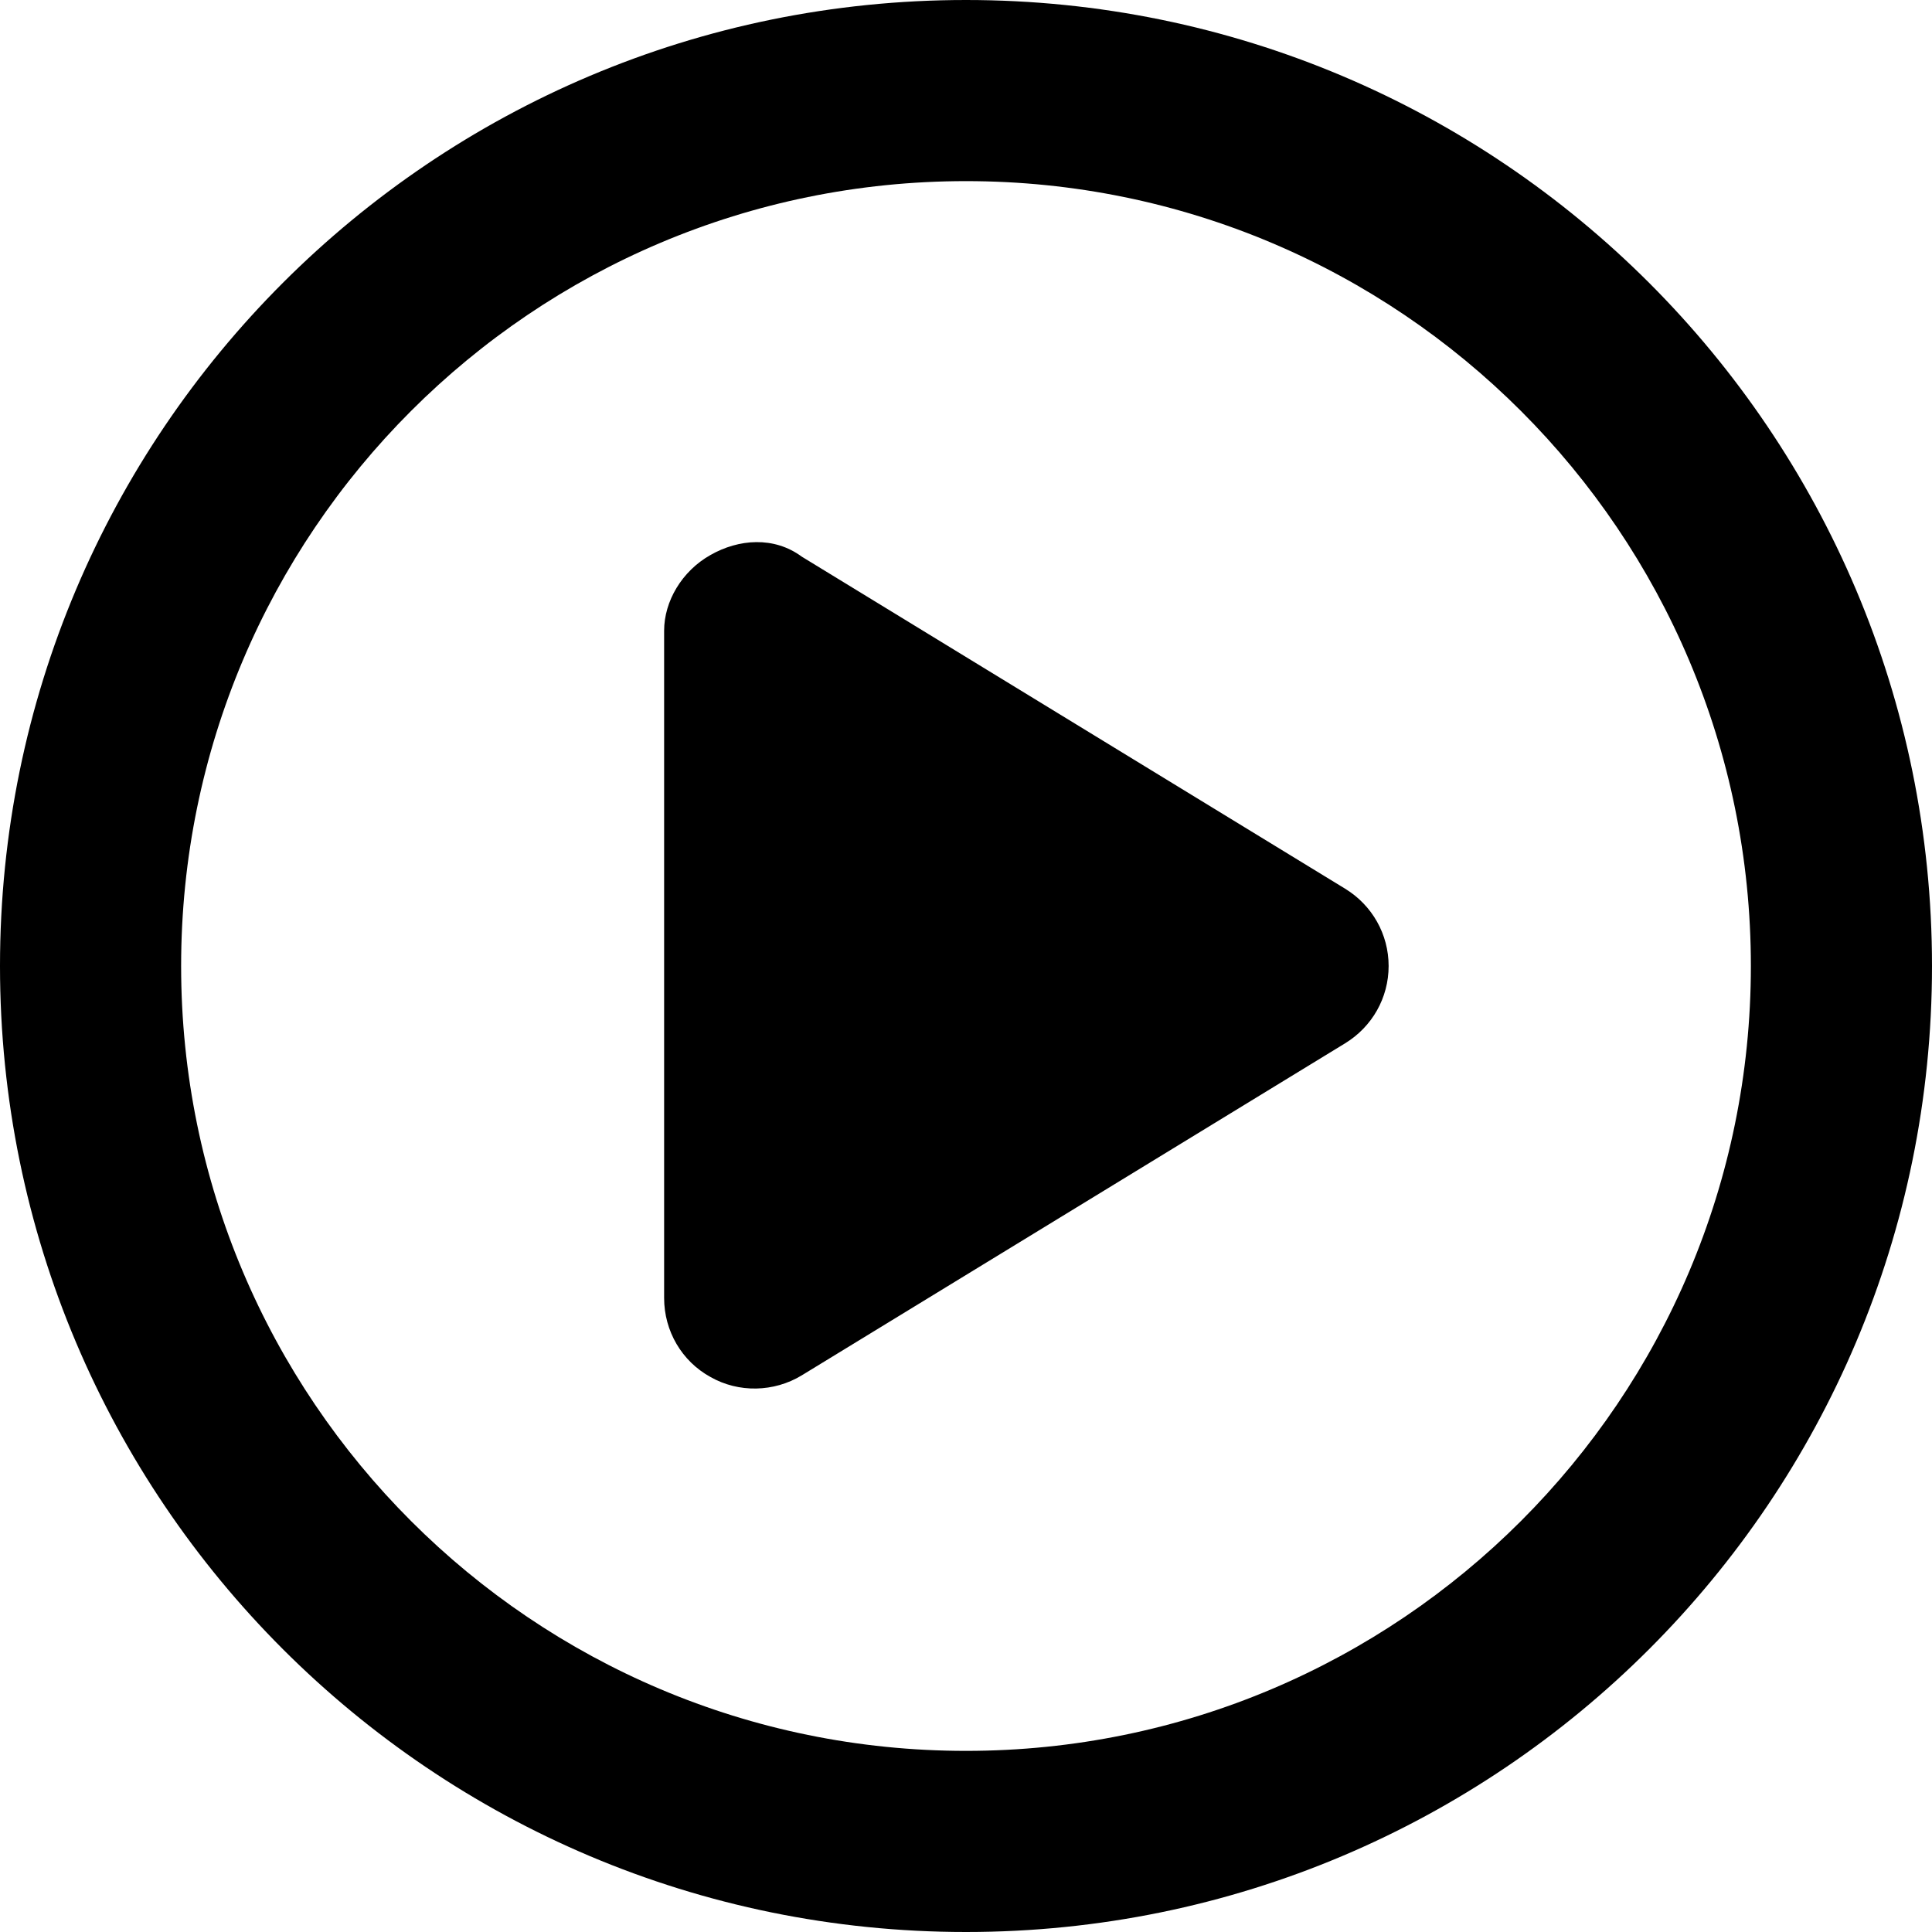
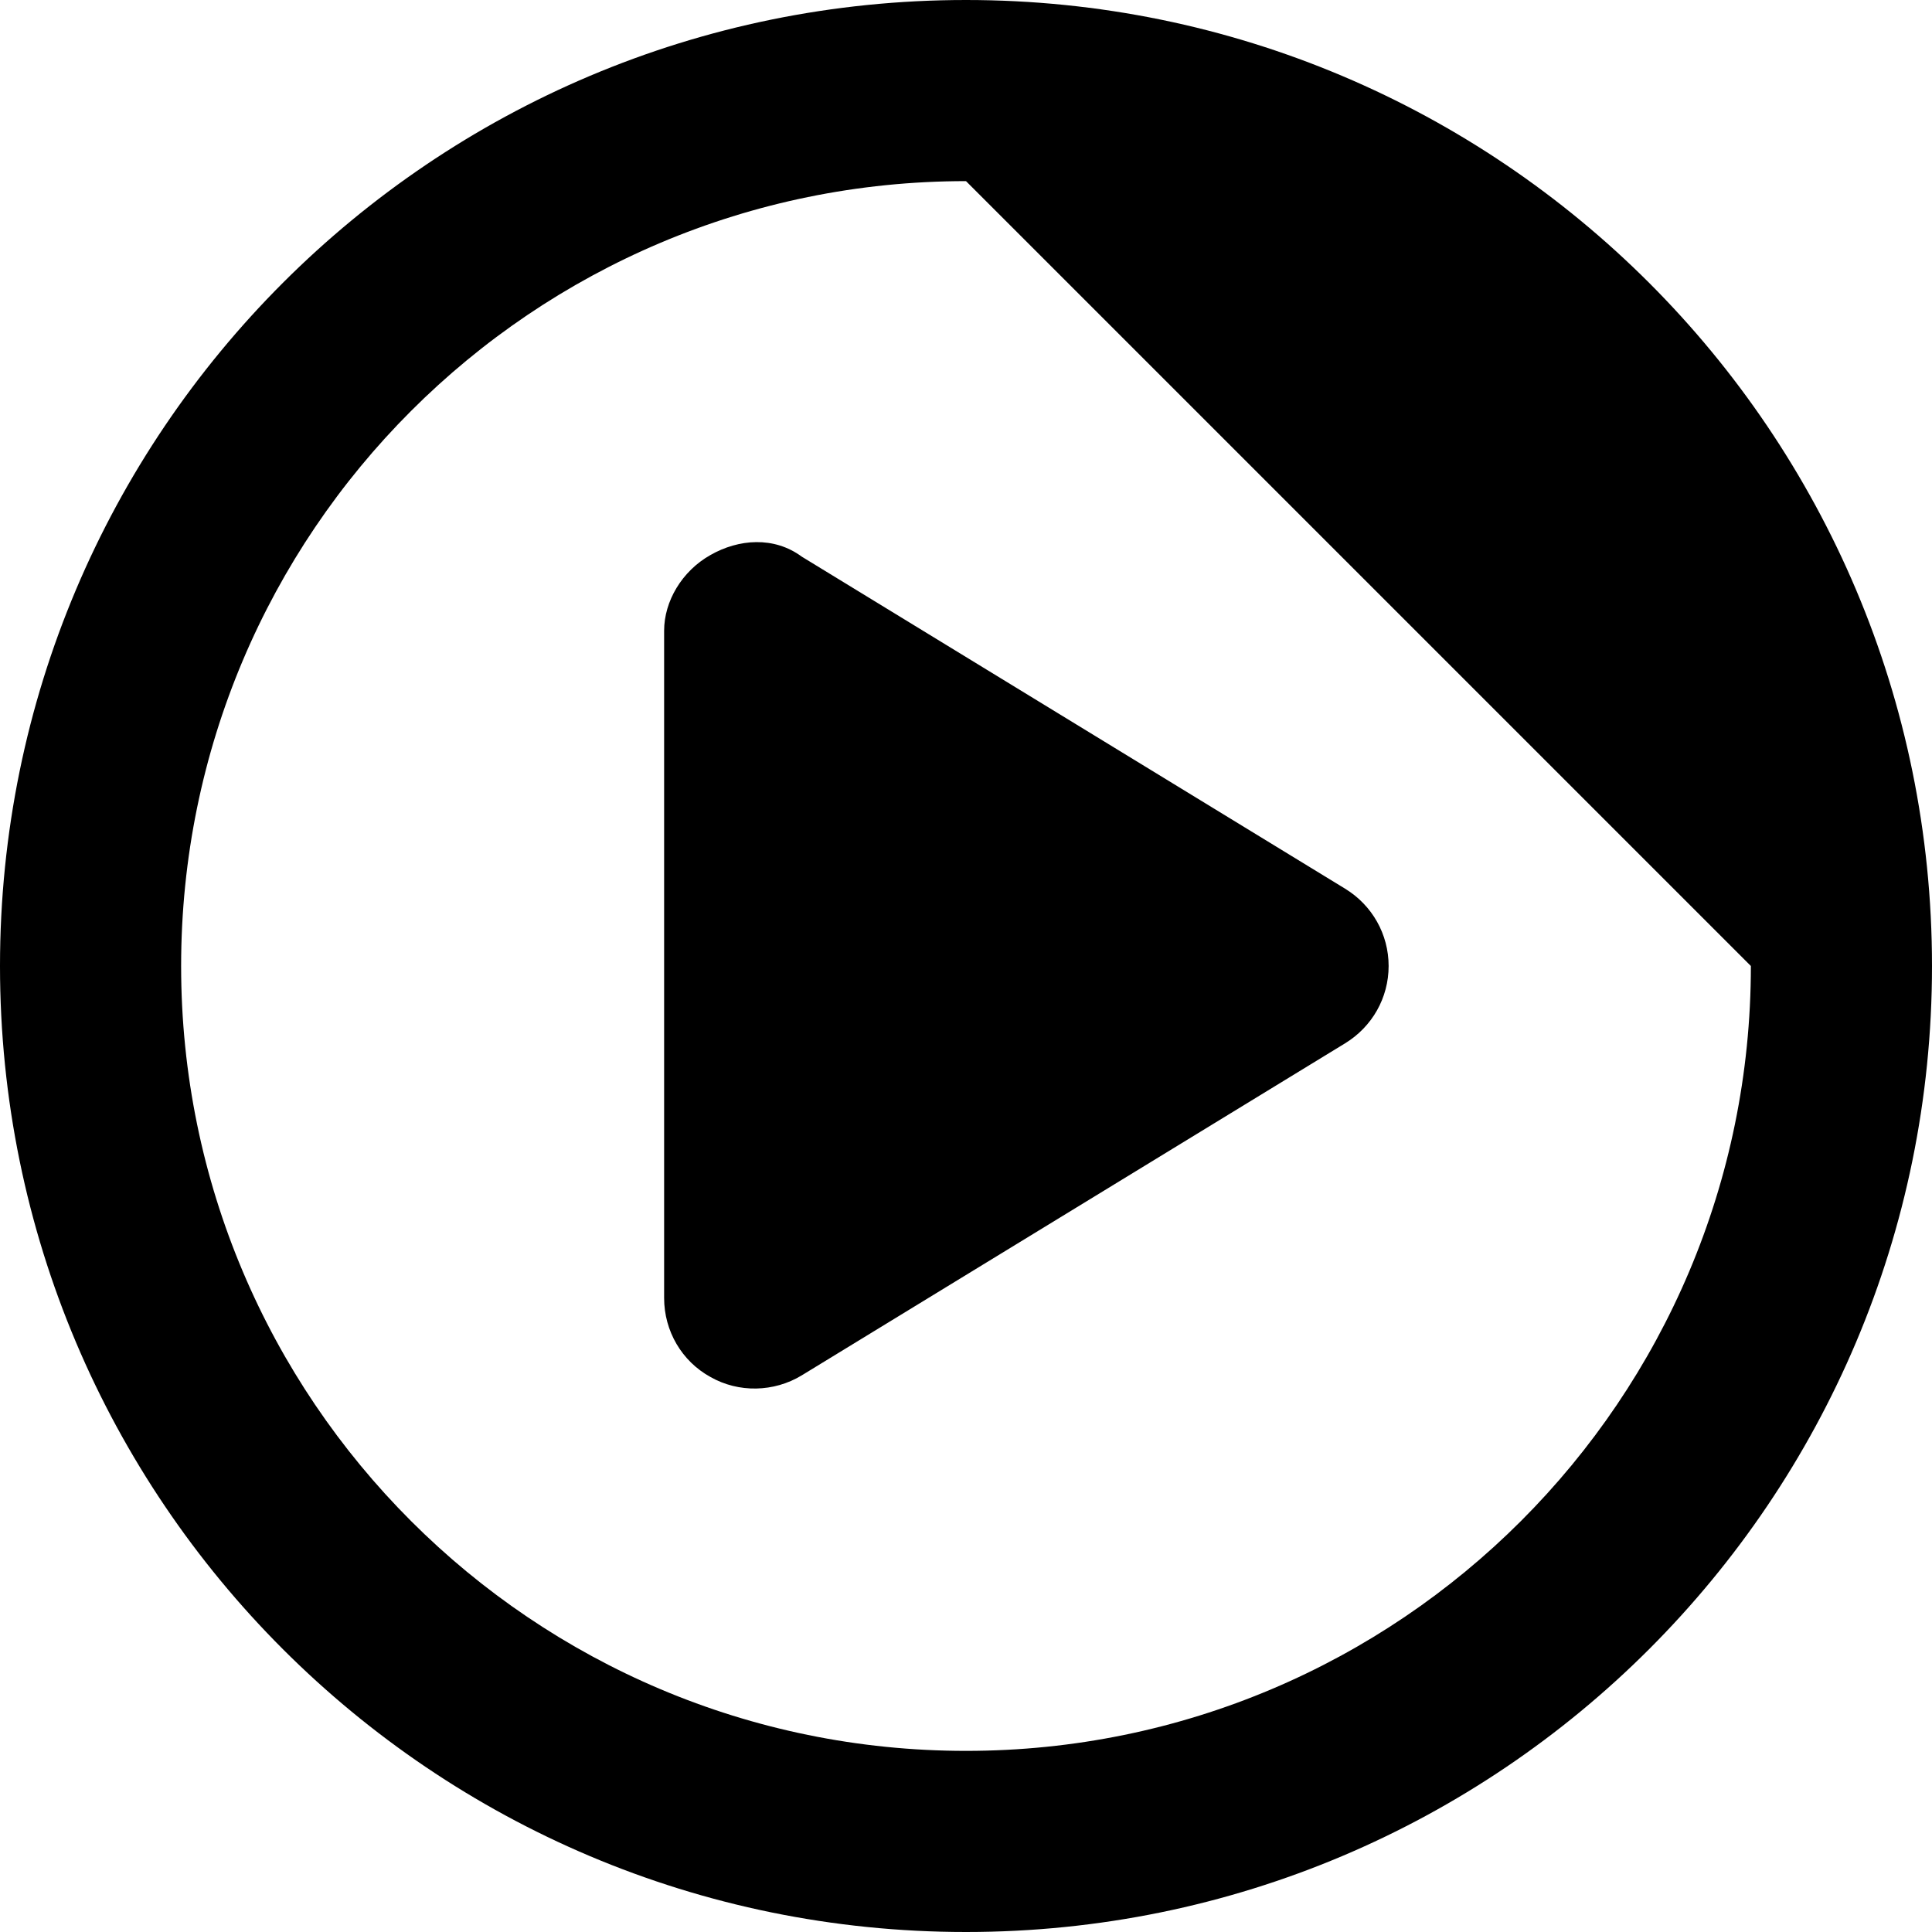
<svg xmlns="http://www.w3.org/2000/svg" id="Calque_1" data-name="Calque 1" viewBox="0 0 48 48">
-   <path d="M17.65,13.79c.7-.4,1.58-.47,2.27,.04l13.5,8.25c.67,.41,1.08,1.13,1.08,1.92s-.41,1.51-1.08,1.92l-13.5,8.25c-.69,.42-1.57,.44-2.27,.04-.71-.39-1.15-1.14-1.15-1.96V15.67c0-.73,.44-1.48,1.15-1.88h0Zm30.35,10.21c0,13.26-10.74,24-24,24S0,37.26,0,24,10.74,0,24,0s24,10.74,24,24ZM24,4.5C13.23,4.5,4.5,13.23,4.5,24s8.73,19.5,19.5,19.5,19.5-8.73,19.5-19.5S34.77,4.5,24,4.5Z" />
+   <path d="M17.65,13.79c.7-.4,1.58-.47,2.27,.04l13.5,8.25c.67,.41,1.08,1.13,1.08,1.92s-.41,1.51-1.08,1.92l-13.5,8.25c-.69,.42-1.57,.44-2.27,.04-.71-.39-1.15-1.14-1.15-1.96V15.67c0-.73,.44-1.48,1.15-1.88h0Zm30.35,10.21c0,13.26-10.74,24-24,24S0,37.26,0,24,10.74,0,24,0s24,10.74,24,24ZM24,4.5C13.23,4.5,4.5,13.23,4.5,24s8.73,19.5,19.5,19.5,19.5-8.73,19.5-19.5Z" />
</svg>